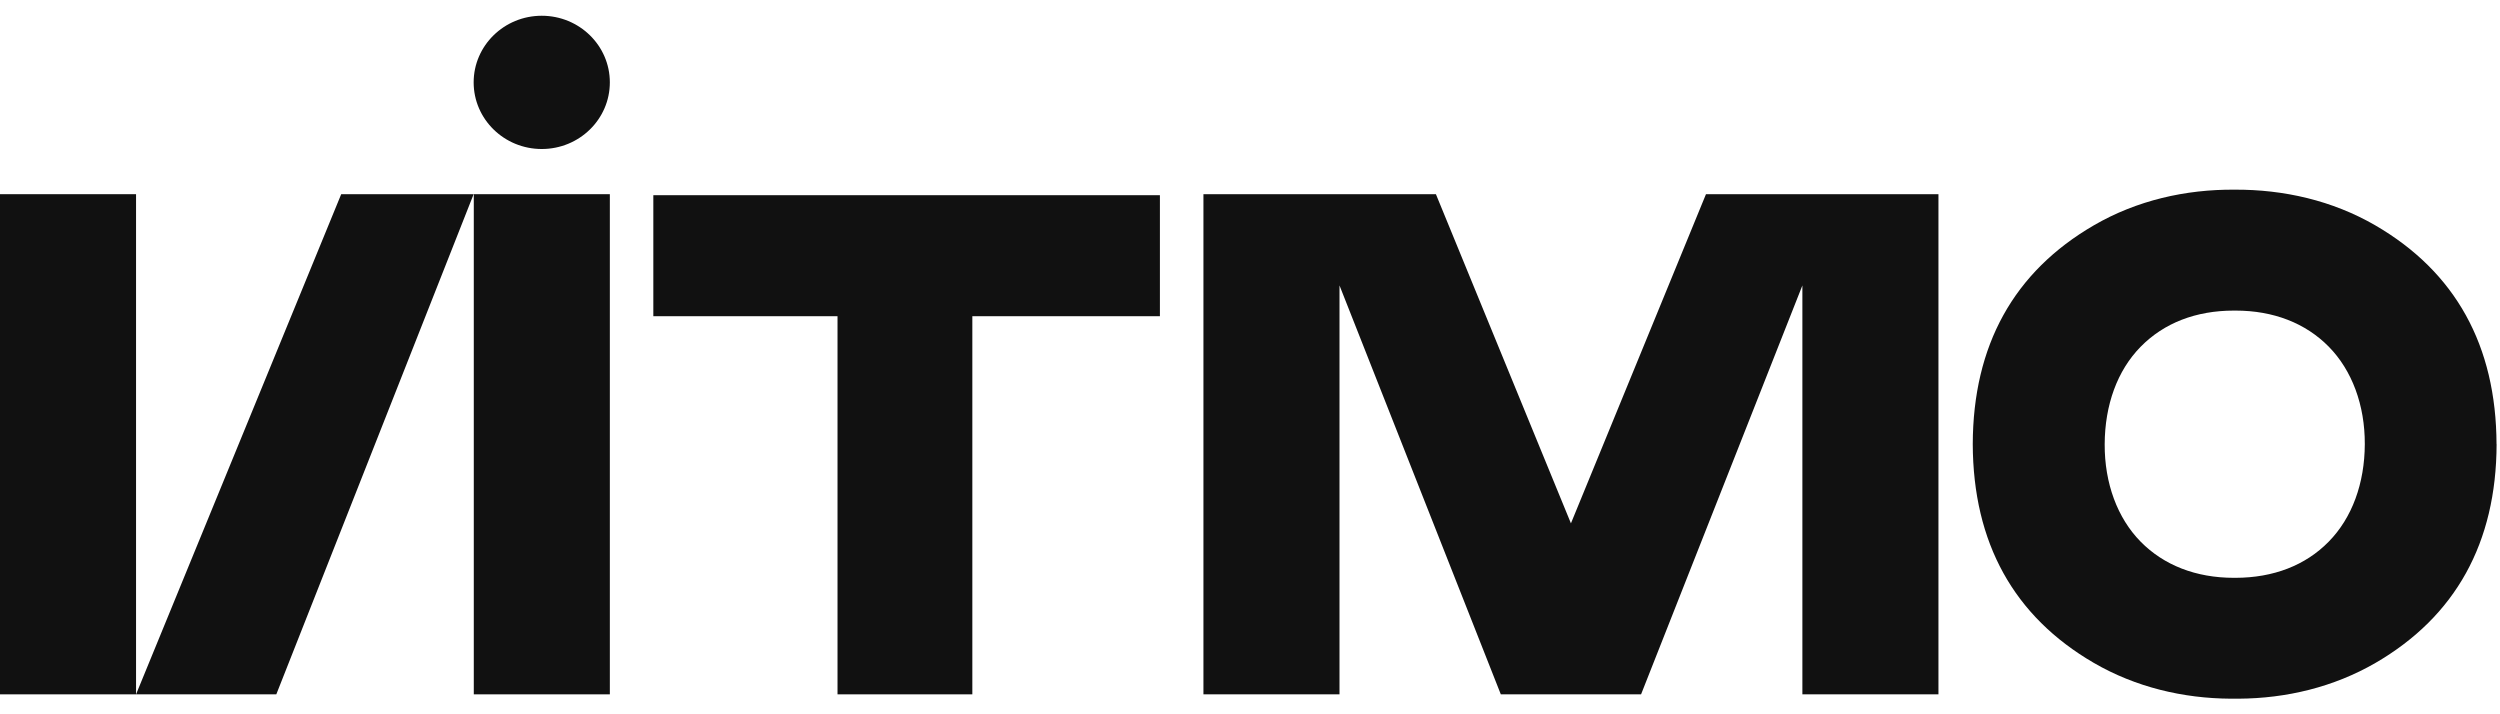
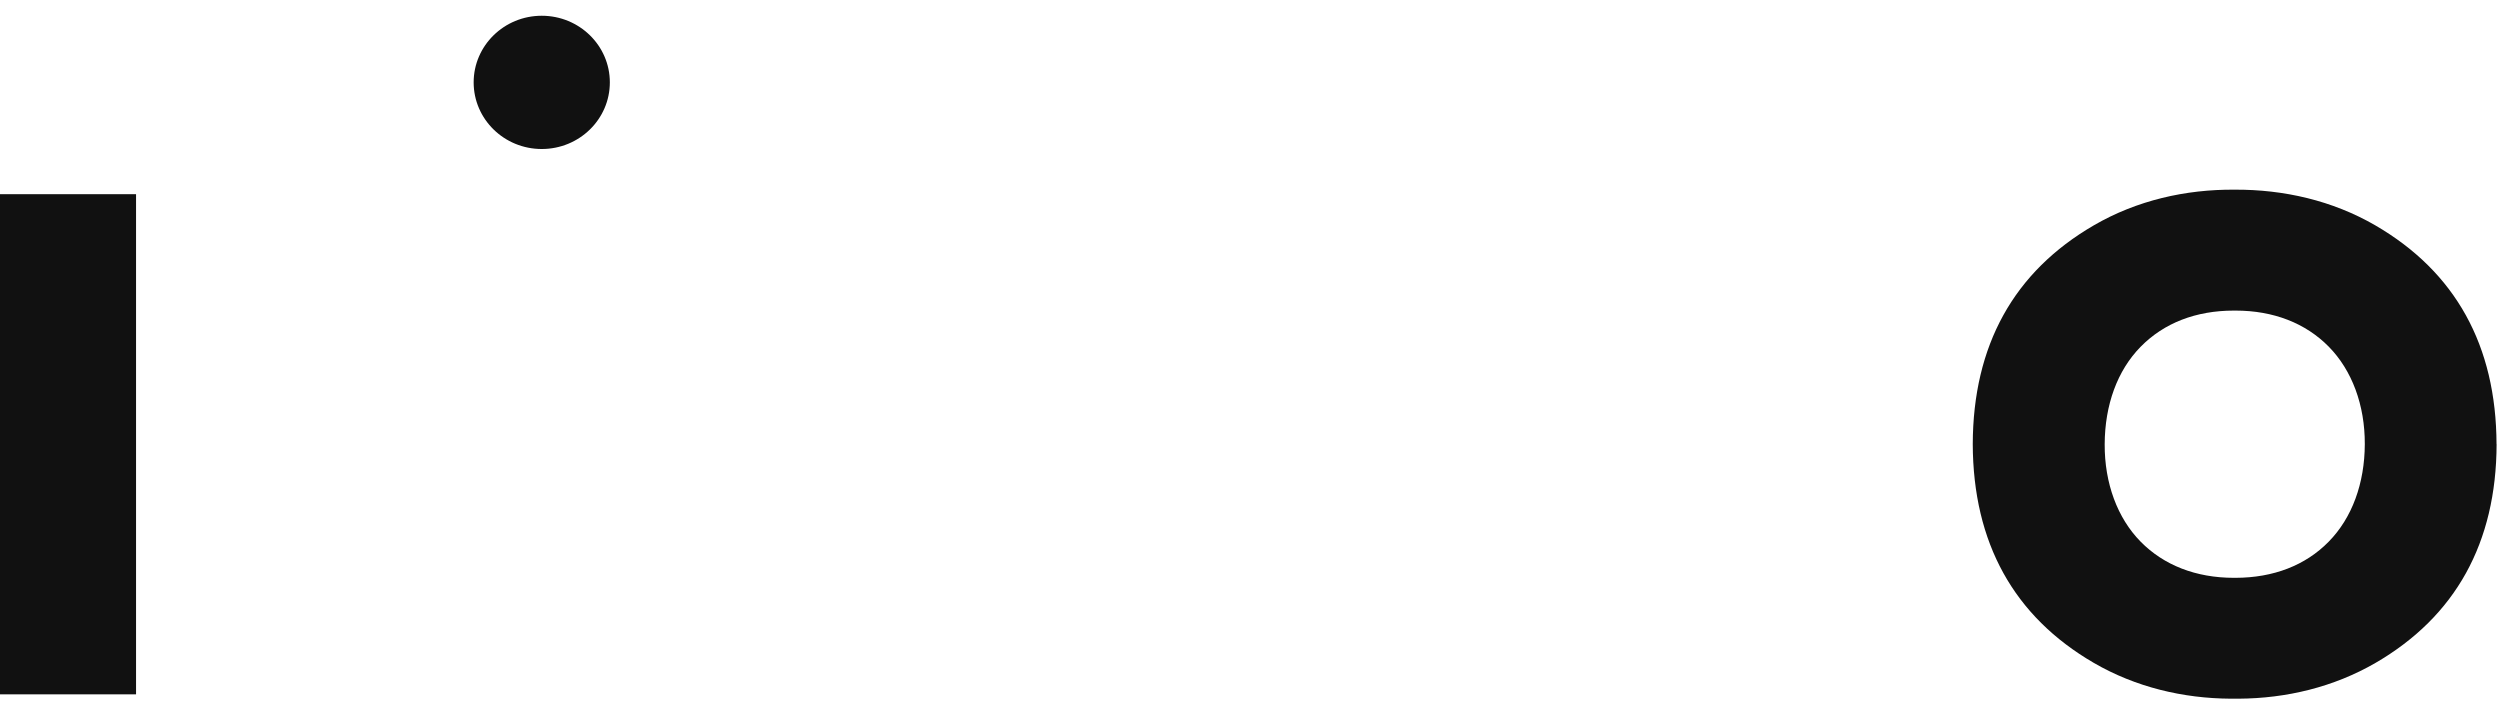
<svg xmlns="http://www.w3.org/2000/svg" width="126" height="36" viewBox="0 0 126 36" fill="none">
-   <path d="M125.825 22.388C125.809 17.415 123.757 13.705 119.717 11.359C117.552 10.104 115.097 9.547 112.625 9.559C110.152 9.541 107.697 10.099 105.534 11.354C101.491 13.7 99.441 17.409 99.427 22.383C99.443 27.356 101.493 31.067 105.534 33.413C107.634 34.63 110.017 35.201 112.438 35.214H112.628C112.69 35.214 112.76 35.214 112.818 35.214C115.235 35.201 117.618 34.63 119.721 33.413C123.764 31.067 125.814 27.356 125.829 22.383L125.825 22.388ZM117.367 27.3C116.198 28.495 114.579 29.119 112.67 29.122H112.585C110.681 29.122 109.058 28.49 107.888 27.3C106.718 26.111 106.068 24.358 106.076 22.388C106.084 20.418 106.708 18.677 107.889 17.476C109.071 16.274 110.677 15.655 112.585 15.654H112.677C114.581 15.654 116.204 16.286 117.373 17.476C118.541 18.665 119.194 20.419 119.186 22.388C119.178 24.357 118.548 26.099 117.365 27.302L117.367 27.3Z" fill="#111111" />
-   <path d="M32.928 9.838V15.937H42.211V34.995H49.006V15.937H58.459V9.838H32.928Z" fill="#111111" />
-   <path d="M30.736 9.787H23.879V34.995H30.736V9.787Z" fill="#111111" />
+   <path d="M125.825 22.388C125.809 17.415 123.757 13.705 119.717 11.359C117.552 10.104 115.097 9.547 112.625 9.559C110.152 9.541 107.697 10.099 105.534 11.354C101.491 13.7 99.441 17.409 99.427 22.383C99.443 27.356 101.493 31.067 105.534 33.413C107.634 34.63 110.017 35.201 112.438 35.214H112.628C112.69 35.214 112.76 35.214 112.818 35.214C115.235 35.201 117.618 34.63 119.721 33.413C123.764 31.067 125.814 27.356 125.829 22.383L125.825 22.388ZM117.367 27.3C116.198 28.495 114.579 29.119 112.67 29.122H112.585C110.681 29.122 109.058 28.49 107.888 27.3C106.718 26.111 106.068 24.358 106.076 22.388C106.084 20.418 106.708 18.677 107.889 17.476C109.071 16.274 110.677 15.655 112.585 15.654H112.677C114.581 15.654 116.204 16.286 117.373 17.476C118.541 18.665 119.194 20.419 119.186 22.388C119.178 24.357 118.548 26.099 117.365 27.302L117.367 27.3" fill="#111111" />
  <path d="M6.857 9.787H0V34.995H6.857V9.787Z" fill="#111111" />
-   <path d="M17.197 9.787L6.857 34.995H13.926L23.871 9.787H17.197Z" fill="#111111" />
-   <path d="M85.981 9.787L79.175 26.377L72.37 9.787H60.653V34.995H67.511V14.386L75.641 34.995H82.71L90.84 14.386V34.995H97.698V9.787H85.981Z" fill="#111111" />
  <path d="M27.304 0.794C25.408 0.794 23.872 2.299 23.872 4.152C23.872 6.005 25.408 7.51 27.304 7.51C29.2 7.51 30.736 6.007 30.736 4.152C30.736 2.297 29.199 0.794 27.304 0.794Z" fill="#111111" />
</svg>